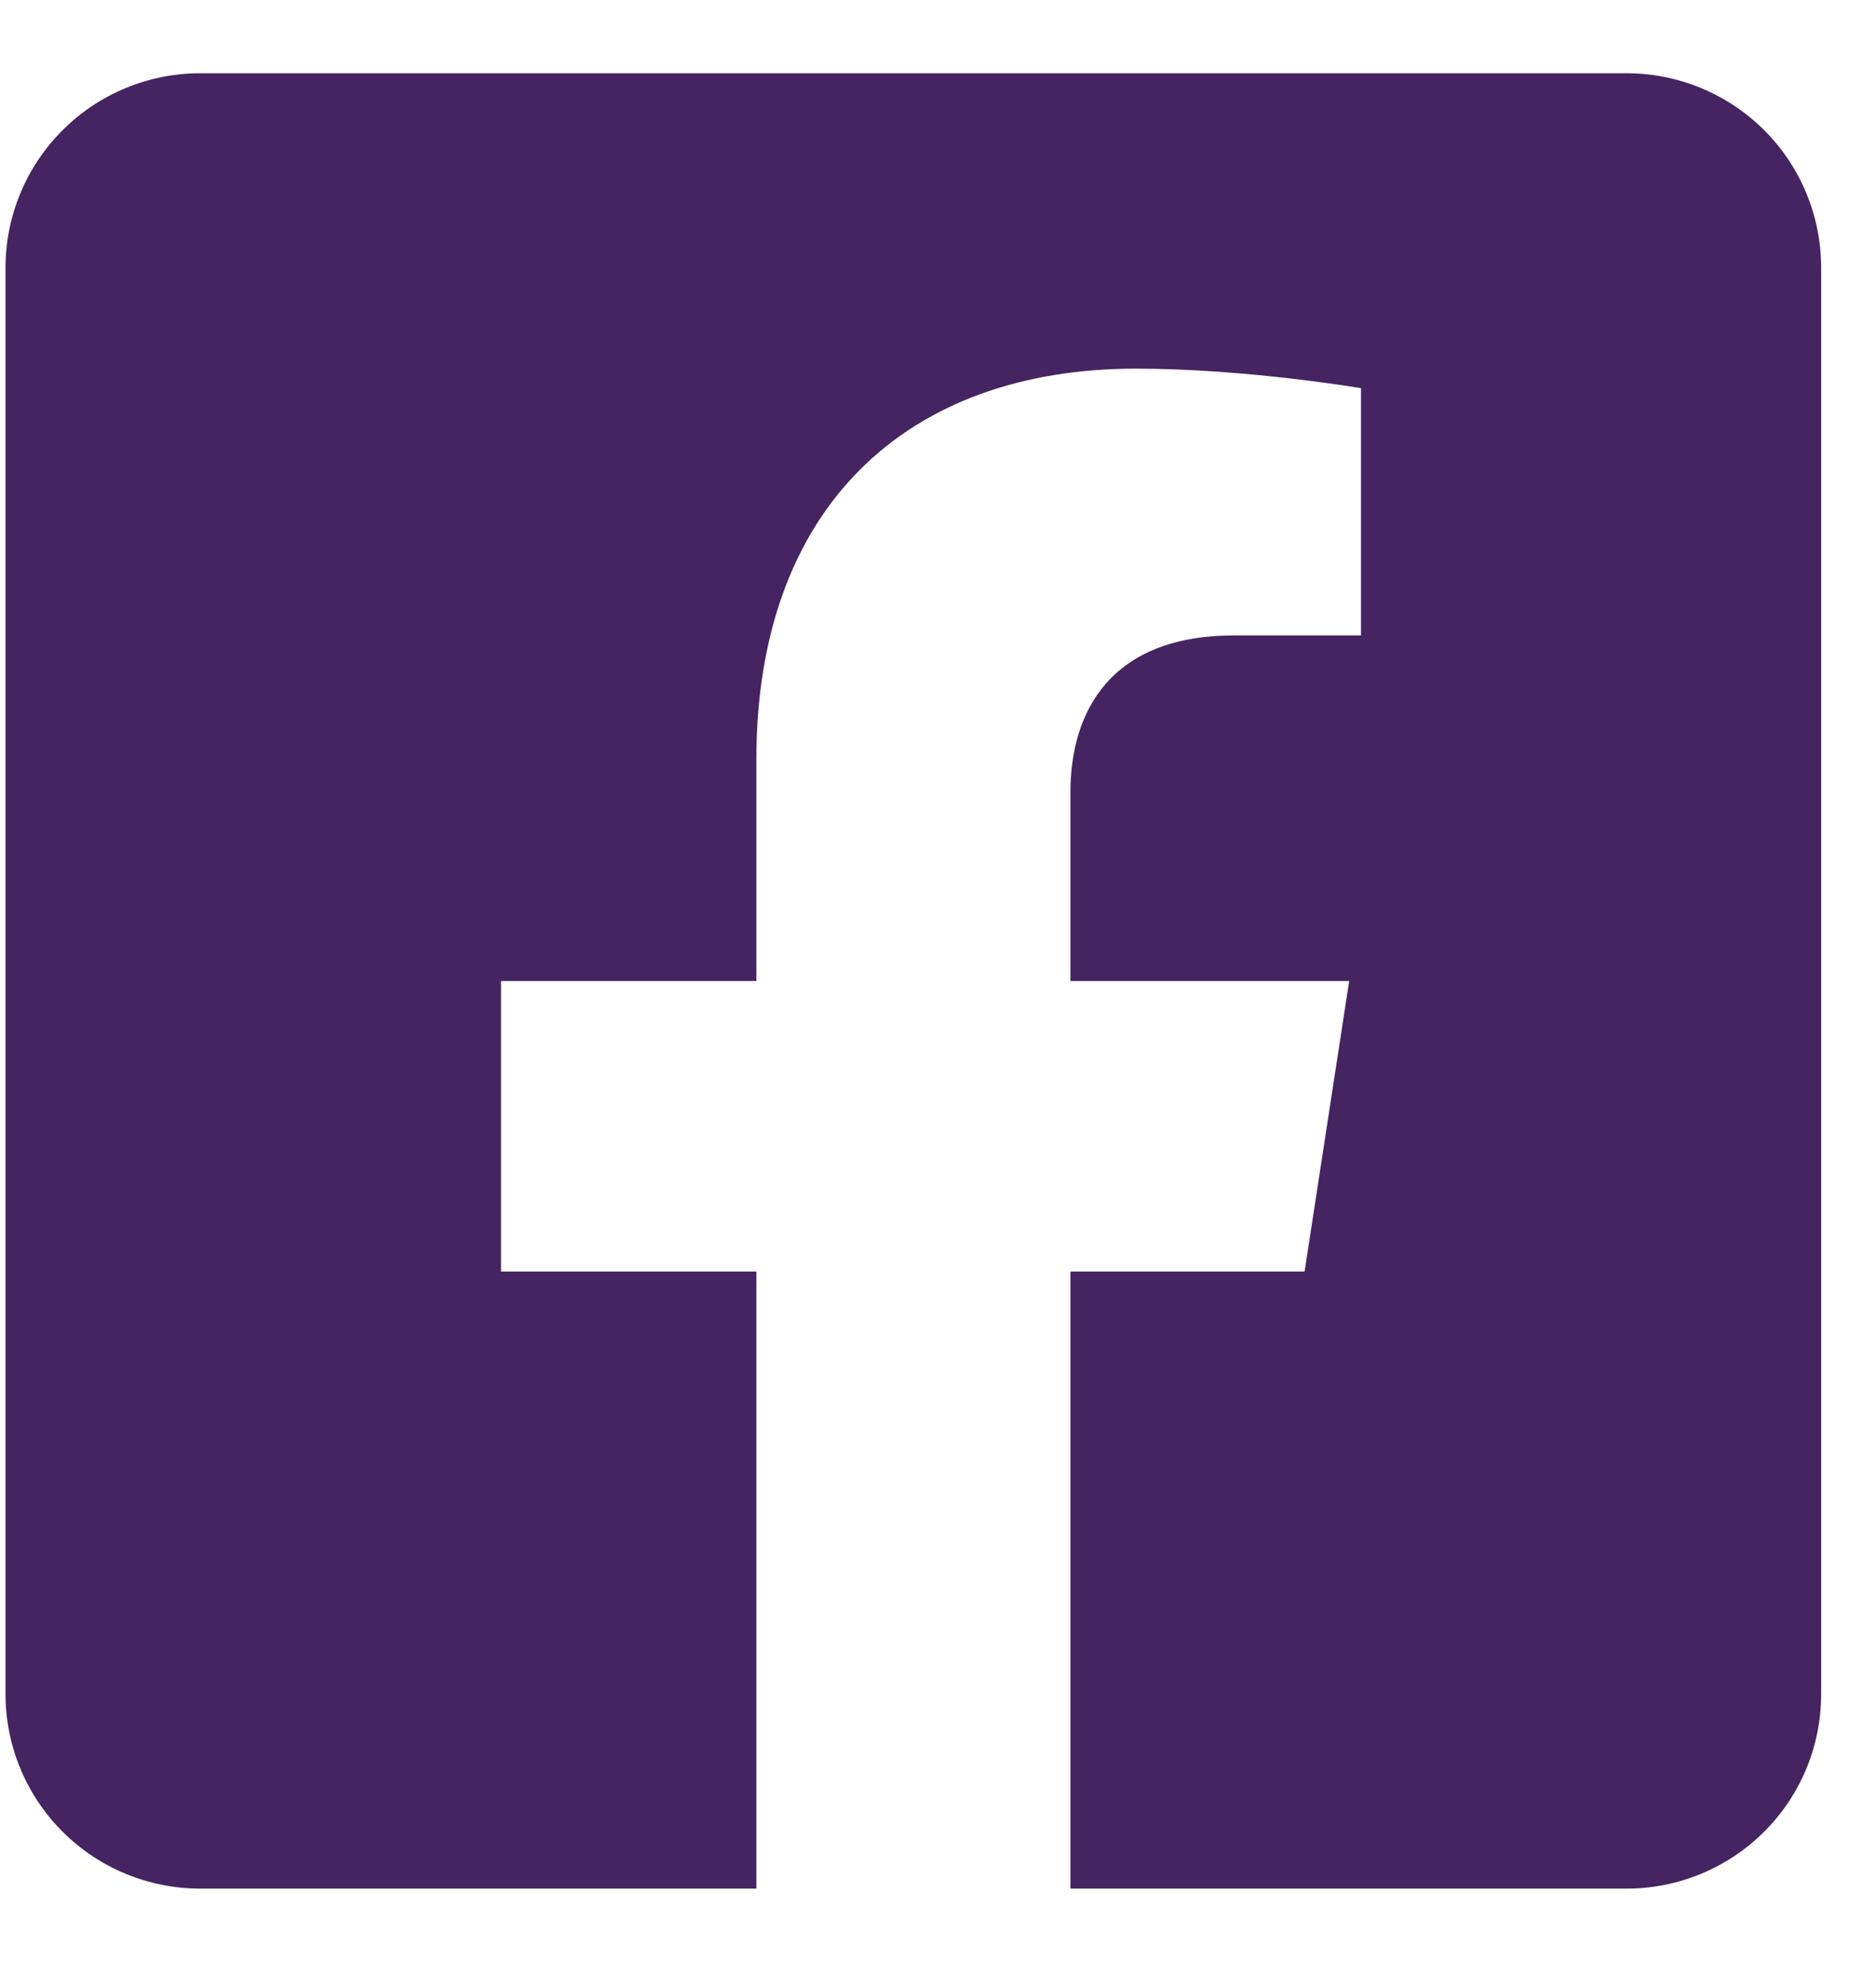
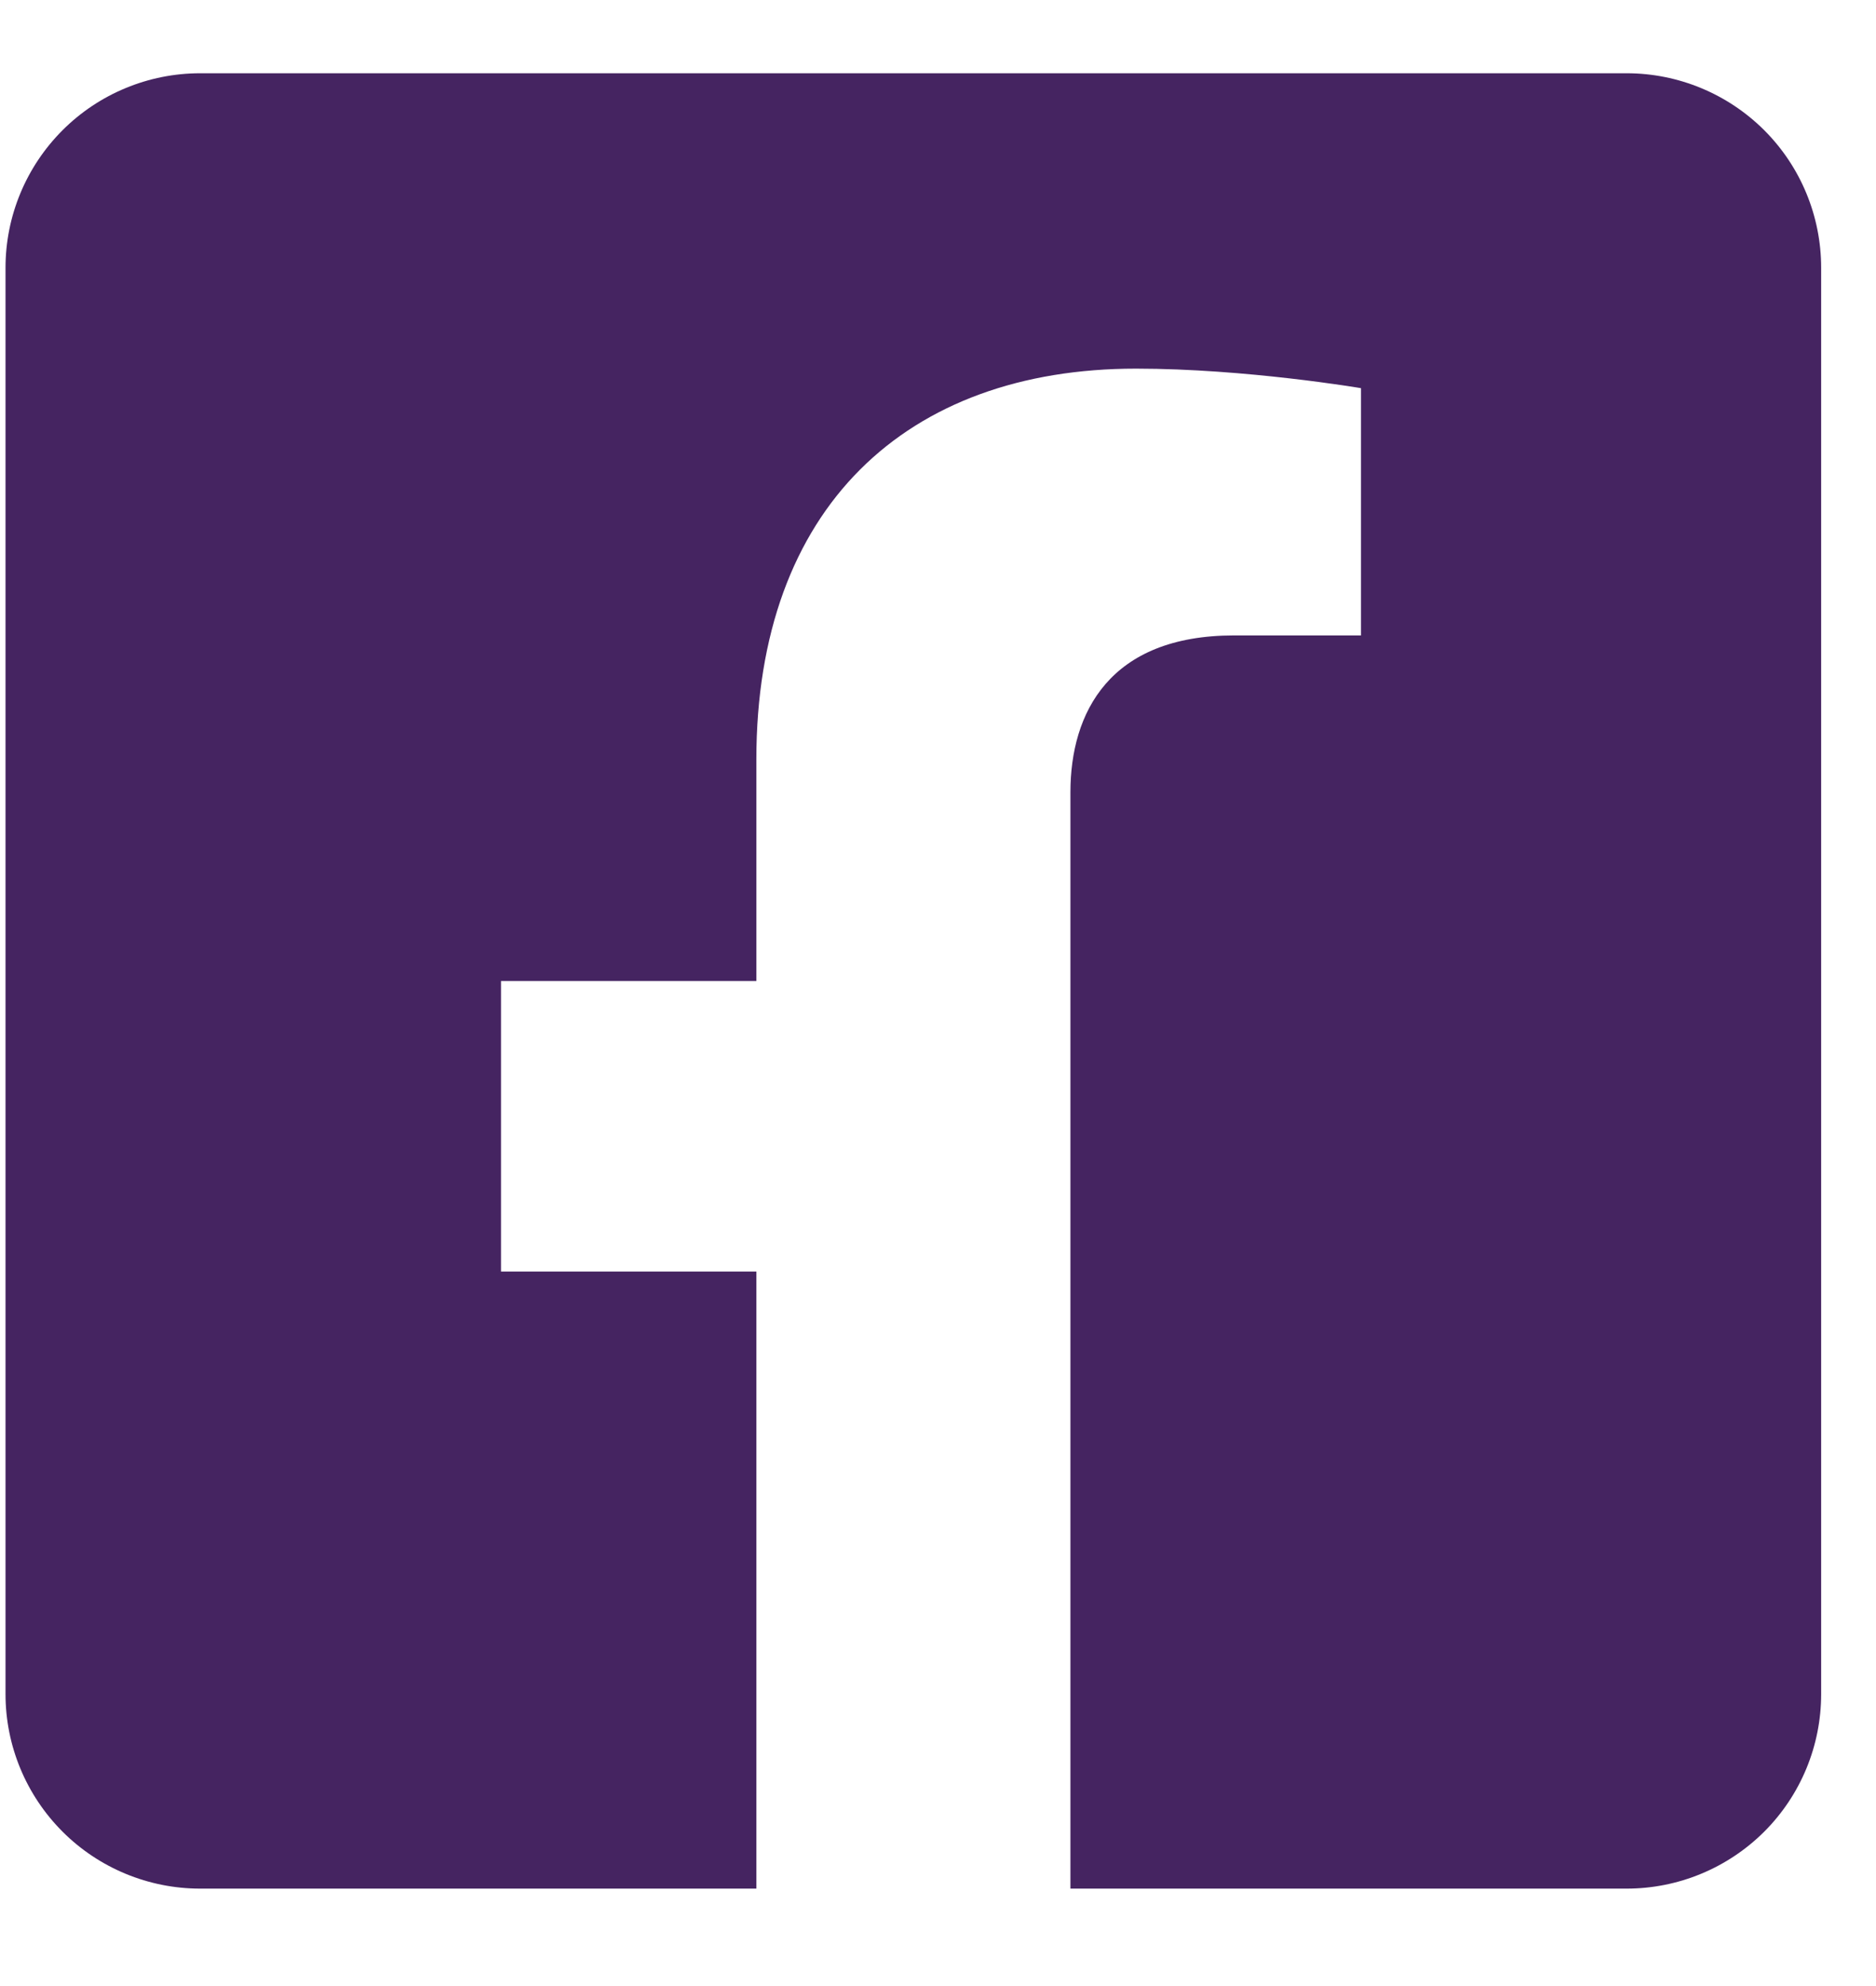
<svg xmlns="http://www.w3.org/2000/svg" width="17" height="18" viewBox="0 0 17 18" fill="none">
-   <path d="M14.741 0.664H1.813C1.346 0.664 0.897 0.85 0.567 1.18C0.236 1.511 0.05 1.959 0.05 2.427L0.05 15.354C0.05 15.822 0.236 16.27 0.567 16.601C0.897 16.931 1.346 17.117 1.813 17.117H6.854V11.524H4.54V8.891H6.854V6.884C6.854 4.601 8.213 3.341 10.294 3.341C11.29 3.341 12.333 3.518 12.333 3.518V5.759H11.184C10.053 5.759 9.7 6.461 9.7 7.181V8.891H12.226L11.822 11.524H9.7V17.117H14.741C15.208 17.117 15.656 16.931 15.987 16.601C16.318 16.27 16.503 15.822 16.503 15.354V2.427C16.503 1.959 16.318 1.511 15.987 1.18C15.656 0.85 15.208 0.664 14.741 0.664V0.664Z" fill="#452461" />
+   <path d="M14.741 0.664H1.813C1.346 0.664 0.897 0.85 0.567 1.18C0.236 1.511 0.05 1.959 0.05 2.427L0.05 15.354C0.05 15.822 0.236 16.27 0.567 16.601C0.897 16.931 1.346 17.117 1.813 17.117H6.854V11.524H4.54V8.891H6.854V6.884C6.854 4.601 8.213 3.341 10.294 3.341C11.29 3.341 12.333 3.518 12.333 3.518V5.759H11.184C10.053 5.759 9.7 6.461 9.7 7.181V8.891H12.226H9.7V17.117H14.741C15.208 17.117 15.656 16.931 15.987 16.601C16.318 16.27 16.503 15.822 16.503 15.354V2.427C16.503 1.959 16.318 1.511 15.987 1.18C15.656 0.85 15.208 0.664 14.741 0.664V0.664Z" fill="#452461" />
</svg>